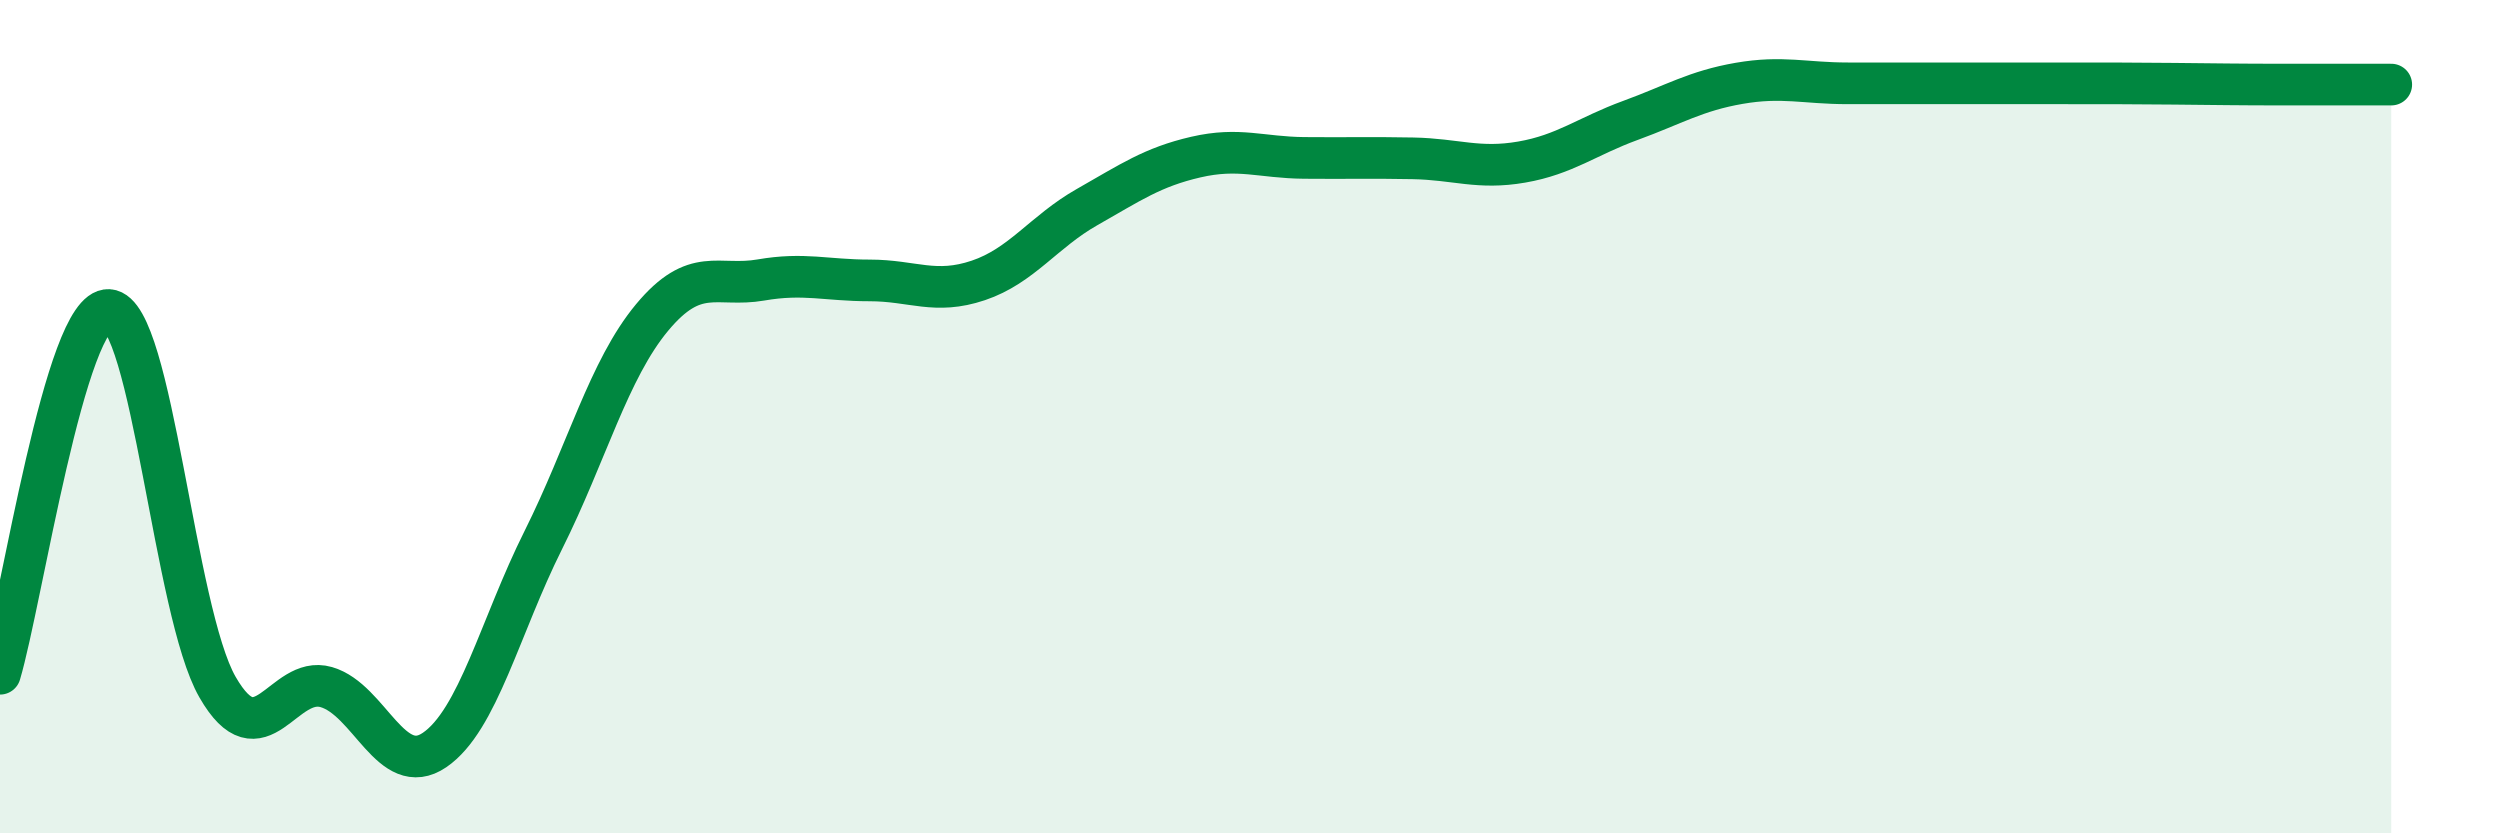
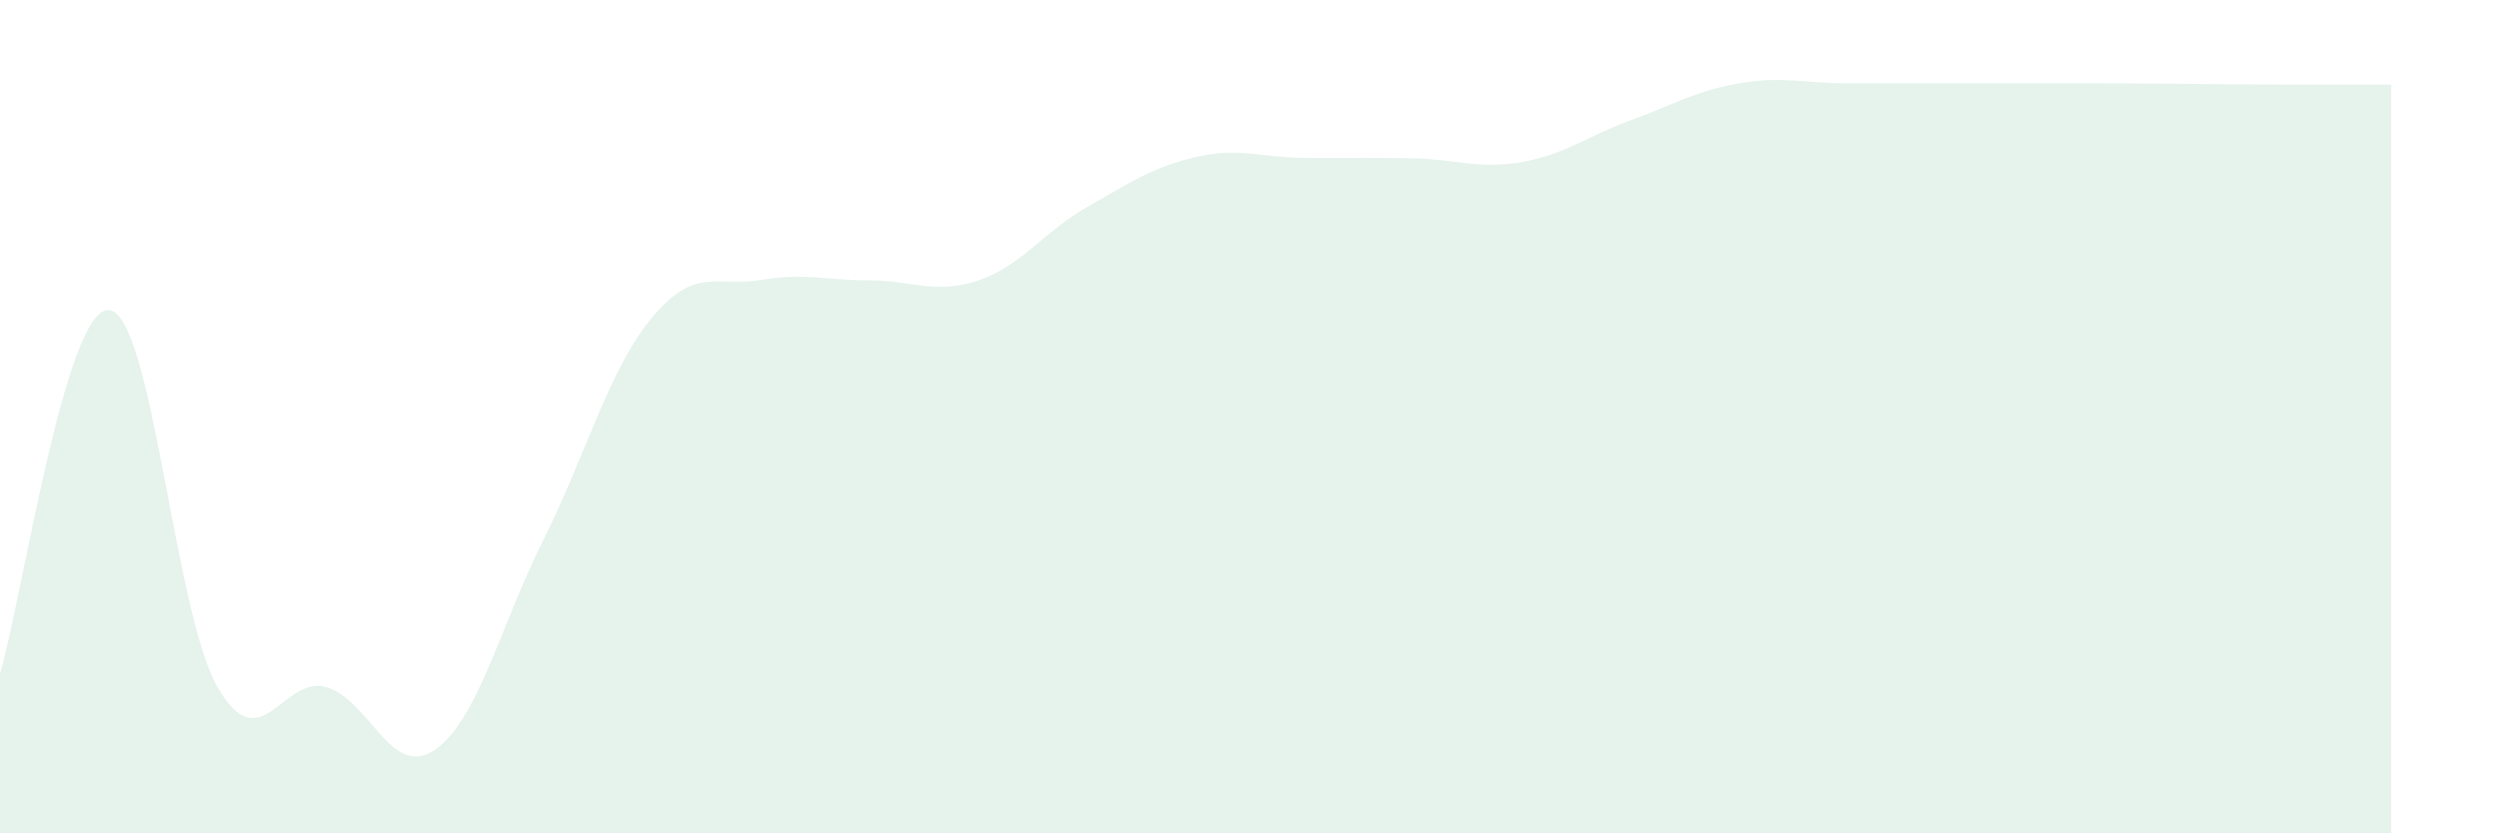
<svg xmlns="http://www.w3.org/2000/svg" width="60" height="20" viewBox="0 0 60 20">
  <path d="M 0,16.17 C 0.52,14.42 1.57,7.38 2.61,7.44 C 3.65,7.5 4.18,14.68 5.22,16.49 C 6.26,18.3 6.79,16.19 7.83,16.49 C 8.87,16.79 9.39,18.71 10.43,18 C 11.47,17.29 12,15.04 13.04,12.96 C 14.08,10.88 14.61,8.87 15.65,7.62 C 16.69,6.37 17.22,6.9 18.26,6.72 C 19.3,6.54 19.83,6.73 20.87,6.73 C 21.91,6.73 22.44,7.08 23.48,6.73 C 24.52,6.38 25.05,5.56 26.09,4.97 C 27.13,4.38 27.66,4.01 28.7,3.77 C 29.74,3.53 30.26,3.78 31.3,3.79 C 32.34,3.8 32.87,3.78 33.91,3.8 C 34.95,3.82 35.48,4.07 36.52,3.89 C 37.56,3.71 38.09,3.27 39.13,2.89 C 40.17,2.51 40.7,2.18 41.74,2 C 42.78,1.82 43.31,2 44.35,2 C 45.39,2 45.92,2 46.96,2 C 48,2 48.53,2 49.57,2 C 50.61,2 51.13,2 52.17,2.01 C 53.21,2.02 53.74,2.03 54.78,2.03 C 55.82,2.03 56.87,2.03 57.39,2.03L57.39 20L0 20Z" fill="#008740" opacity="0.1" stroke-linecap="round" stroke-linejoin="round" />
-   <path d="M 0,16.17 C 0.52,14.42 1.57,7.38 2.61,7.44 C 3.65,7.5 4.18,14.68 5.22,16.49 C 6.26,18.3 6.79,16.19 7.83,16.49 C 8.87,16.79 9.39,18.71 10.43,18 C 11.47,17.29 12,15.04 13.04,12.96 C 14.08,10.88 14.61,8.87 15.65,7.62 C 16.69,6.37 17.22,6.9 18.26,6.72 C 19.3,6.54 19.83,6.73 20.87,6.73 C 21.91,6.73 22.44,7.08 23.48,6.73 C 24.52,6.38 25.05,5.56 26.09,4.97 C 27.13,4.38 27.66,4.01 28.7,3.77 C 29.74,3.53 30.26,3.78 31.3,3.79 C 32.34,3.8 32.87,3.78 33.91,3.8 C 34.95,3.82 35.48,4.07 36.52,3.89 C 37.56,3.71 38.09,3.27 39.13,2.89 C 40.17,2.51 40.7,2.18 41.74,2 C 42.78,1.82 43.31,2 44.35,2 C 45.39,2 45.92,2 46.96,2 C 48,2 48.53,2 49.57,2 C 50.61,2 51.13,2 52.17,2.01 C 53.21,2.02 53.74,2.03 54.78,2.03 C 55.82,2.03 56.87,2.03 57.39,2.03" stroke="#008740" stroke-width="1" fill="none" stroke-linecap="round" stroke-linejoin="round" />
</svg>